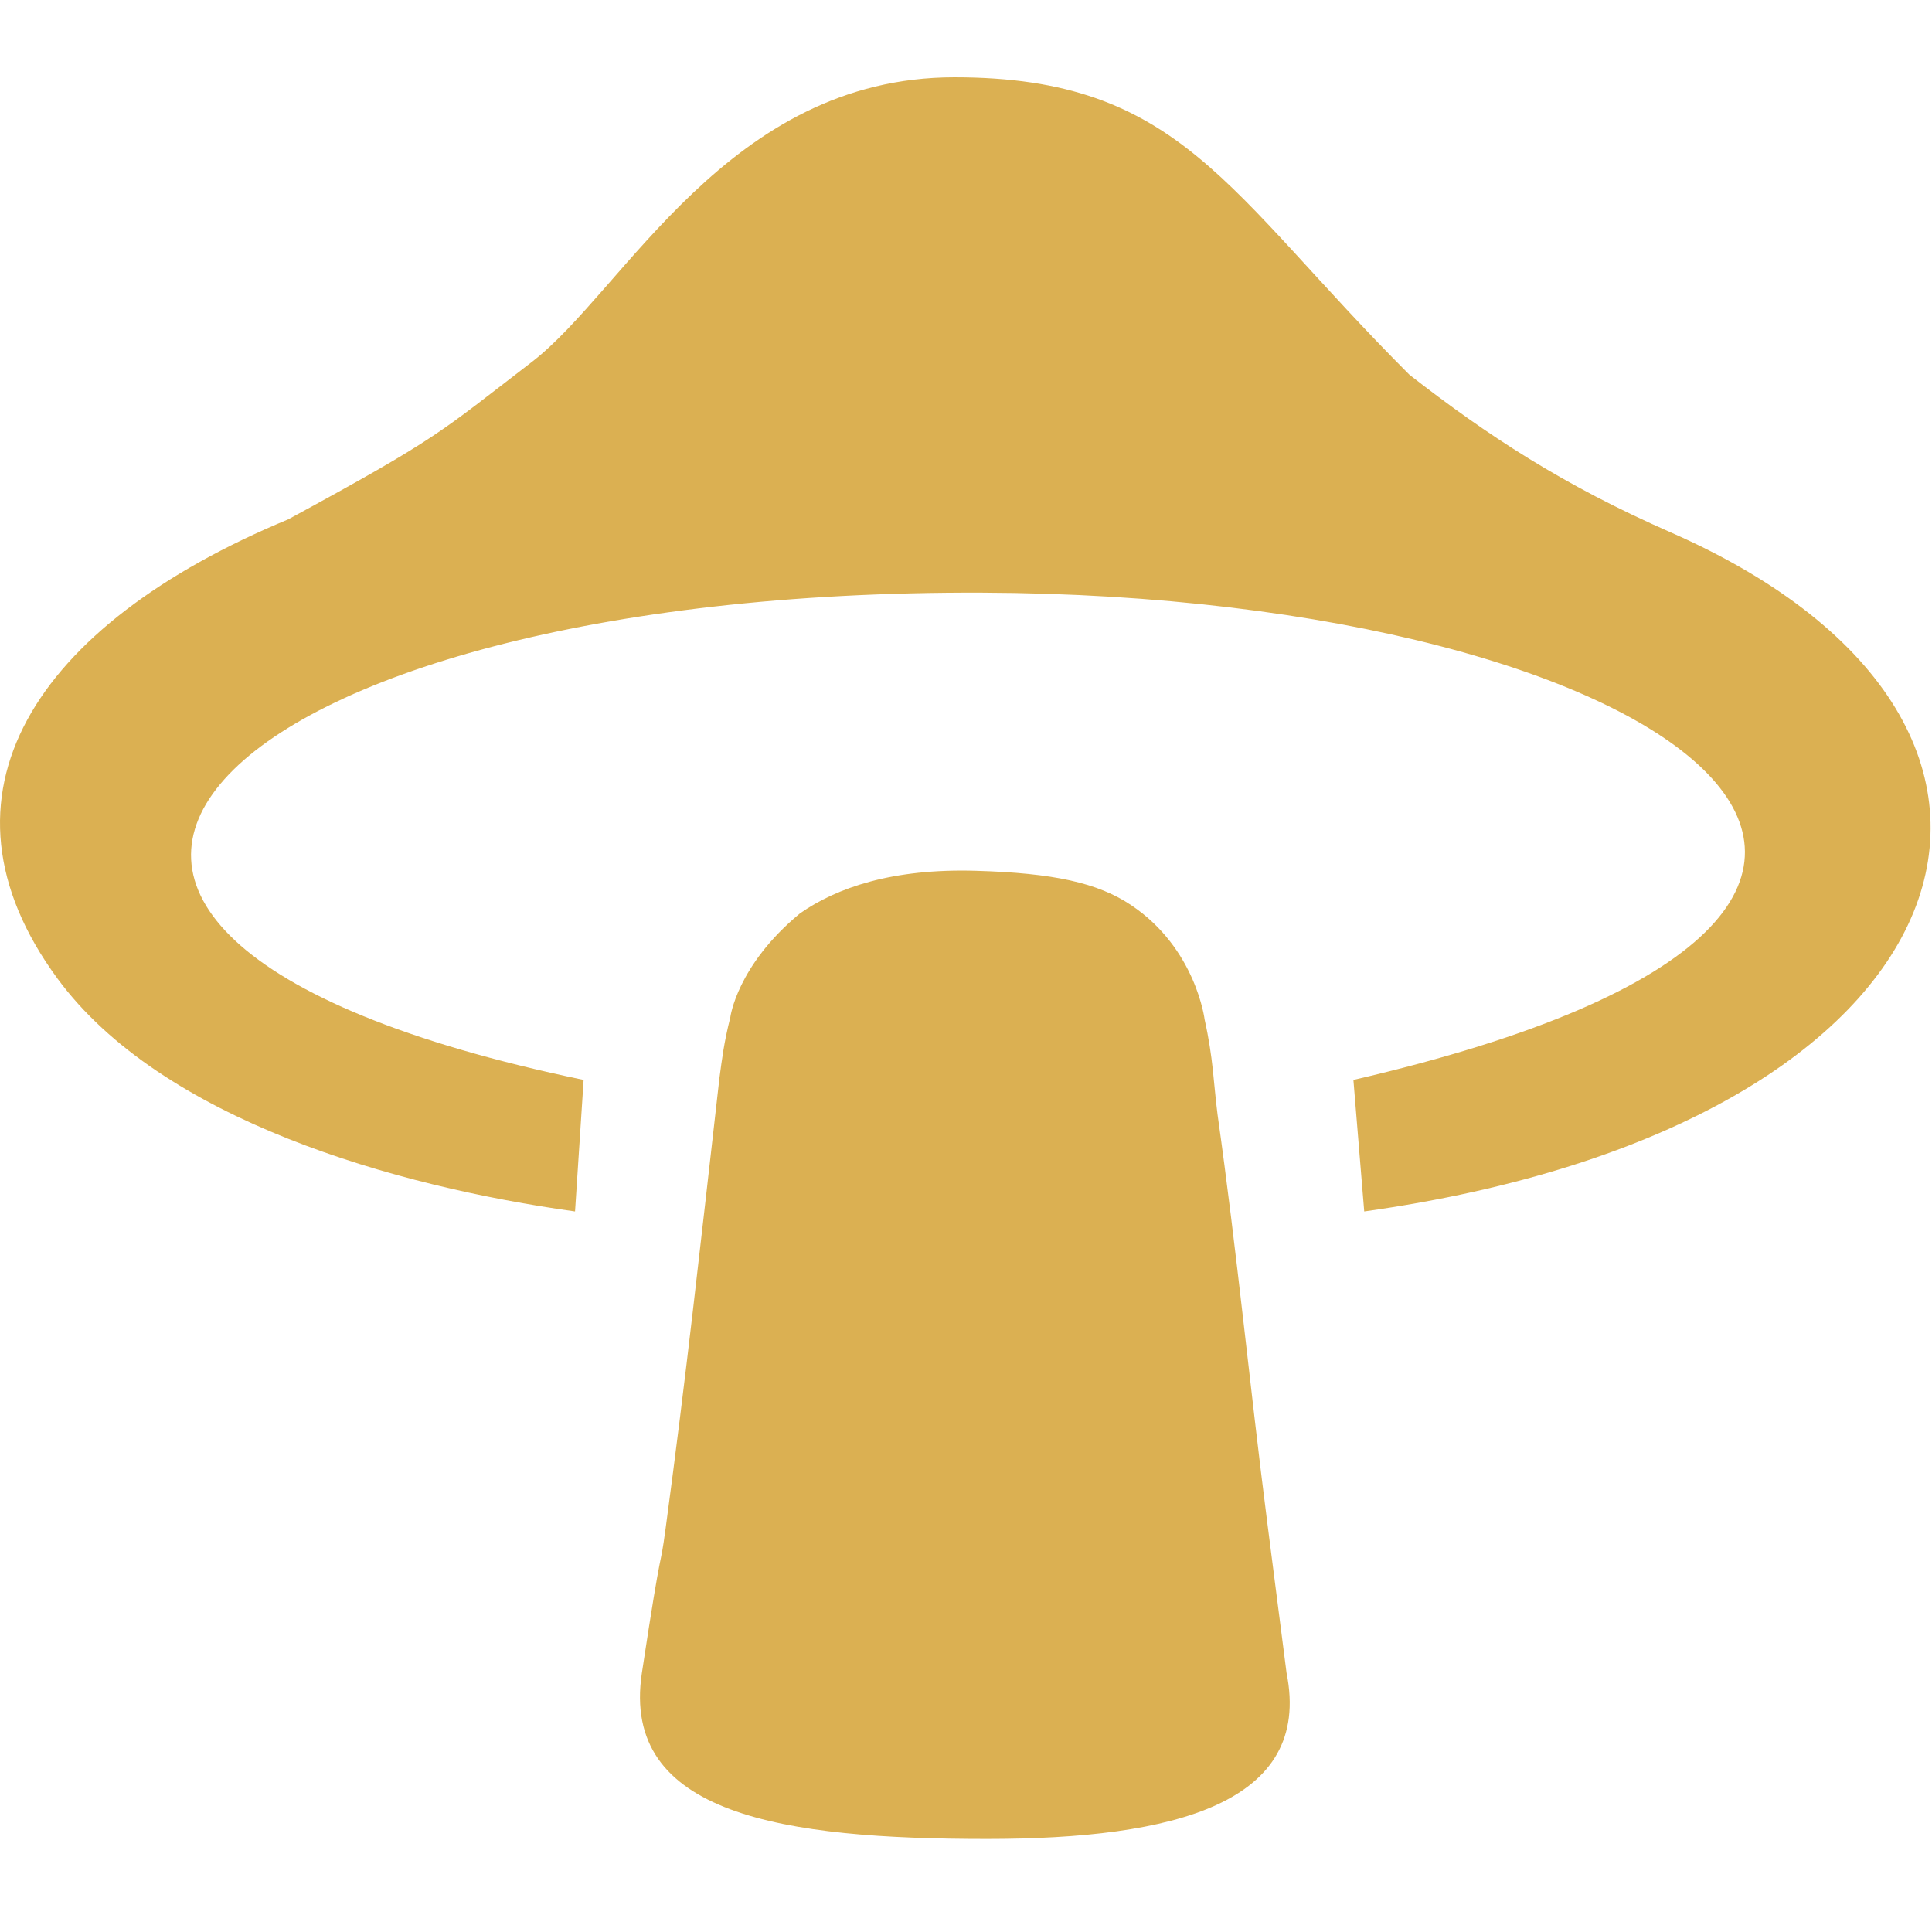
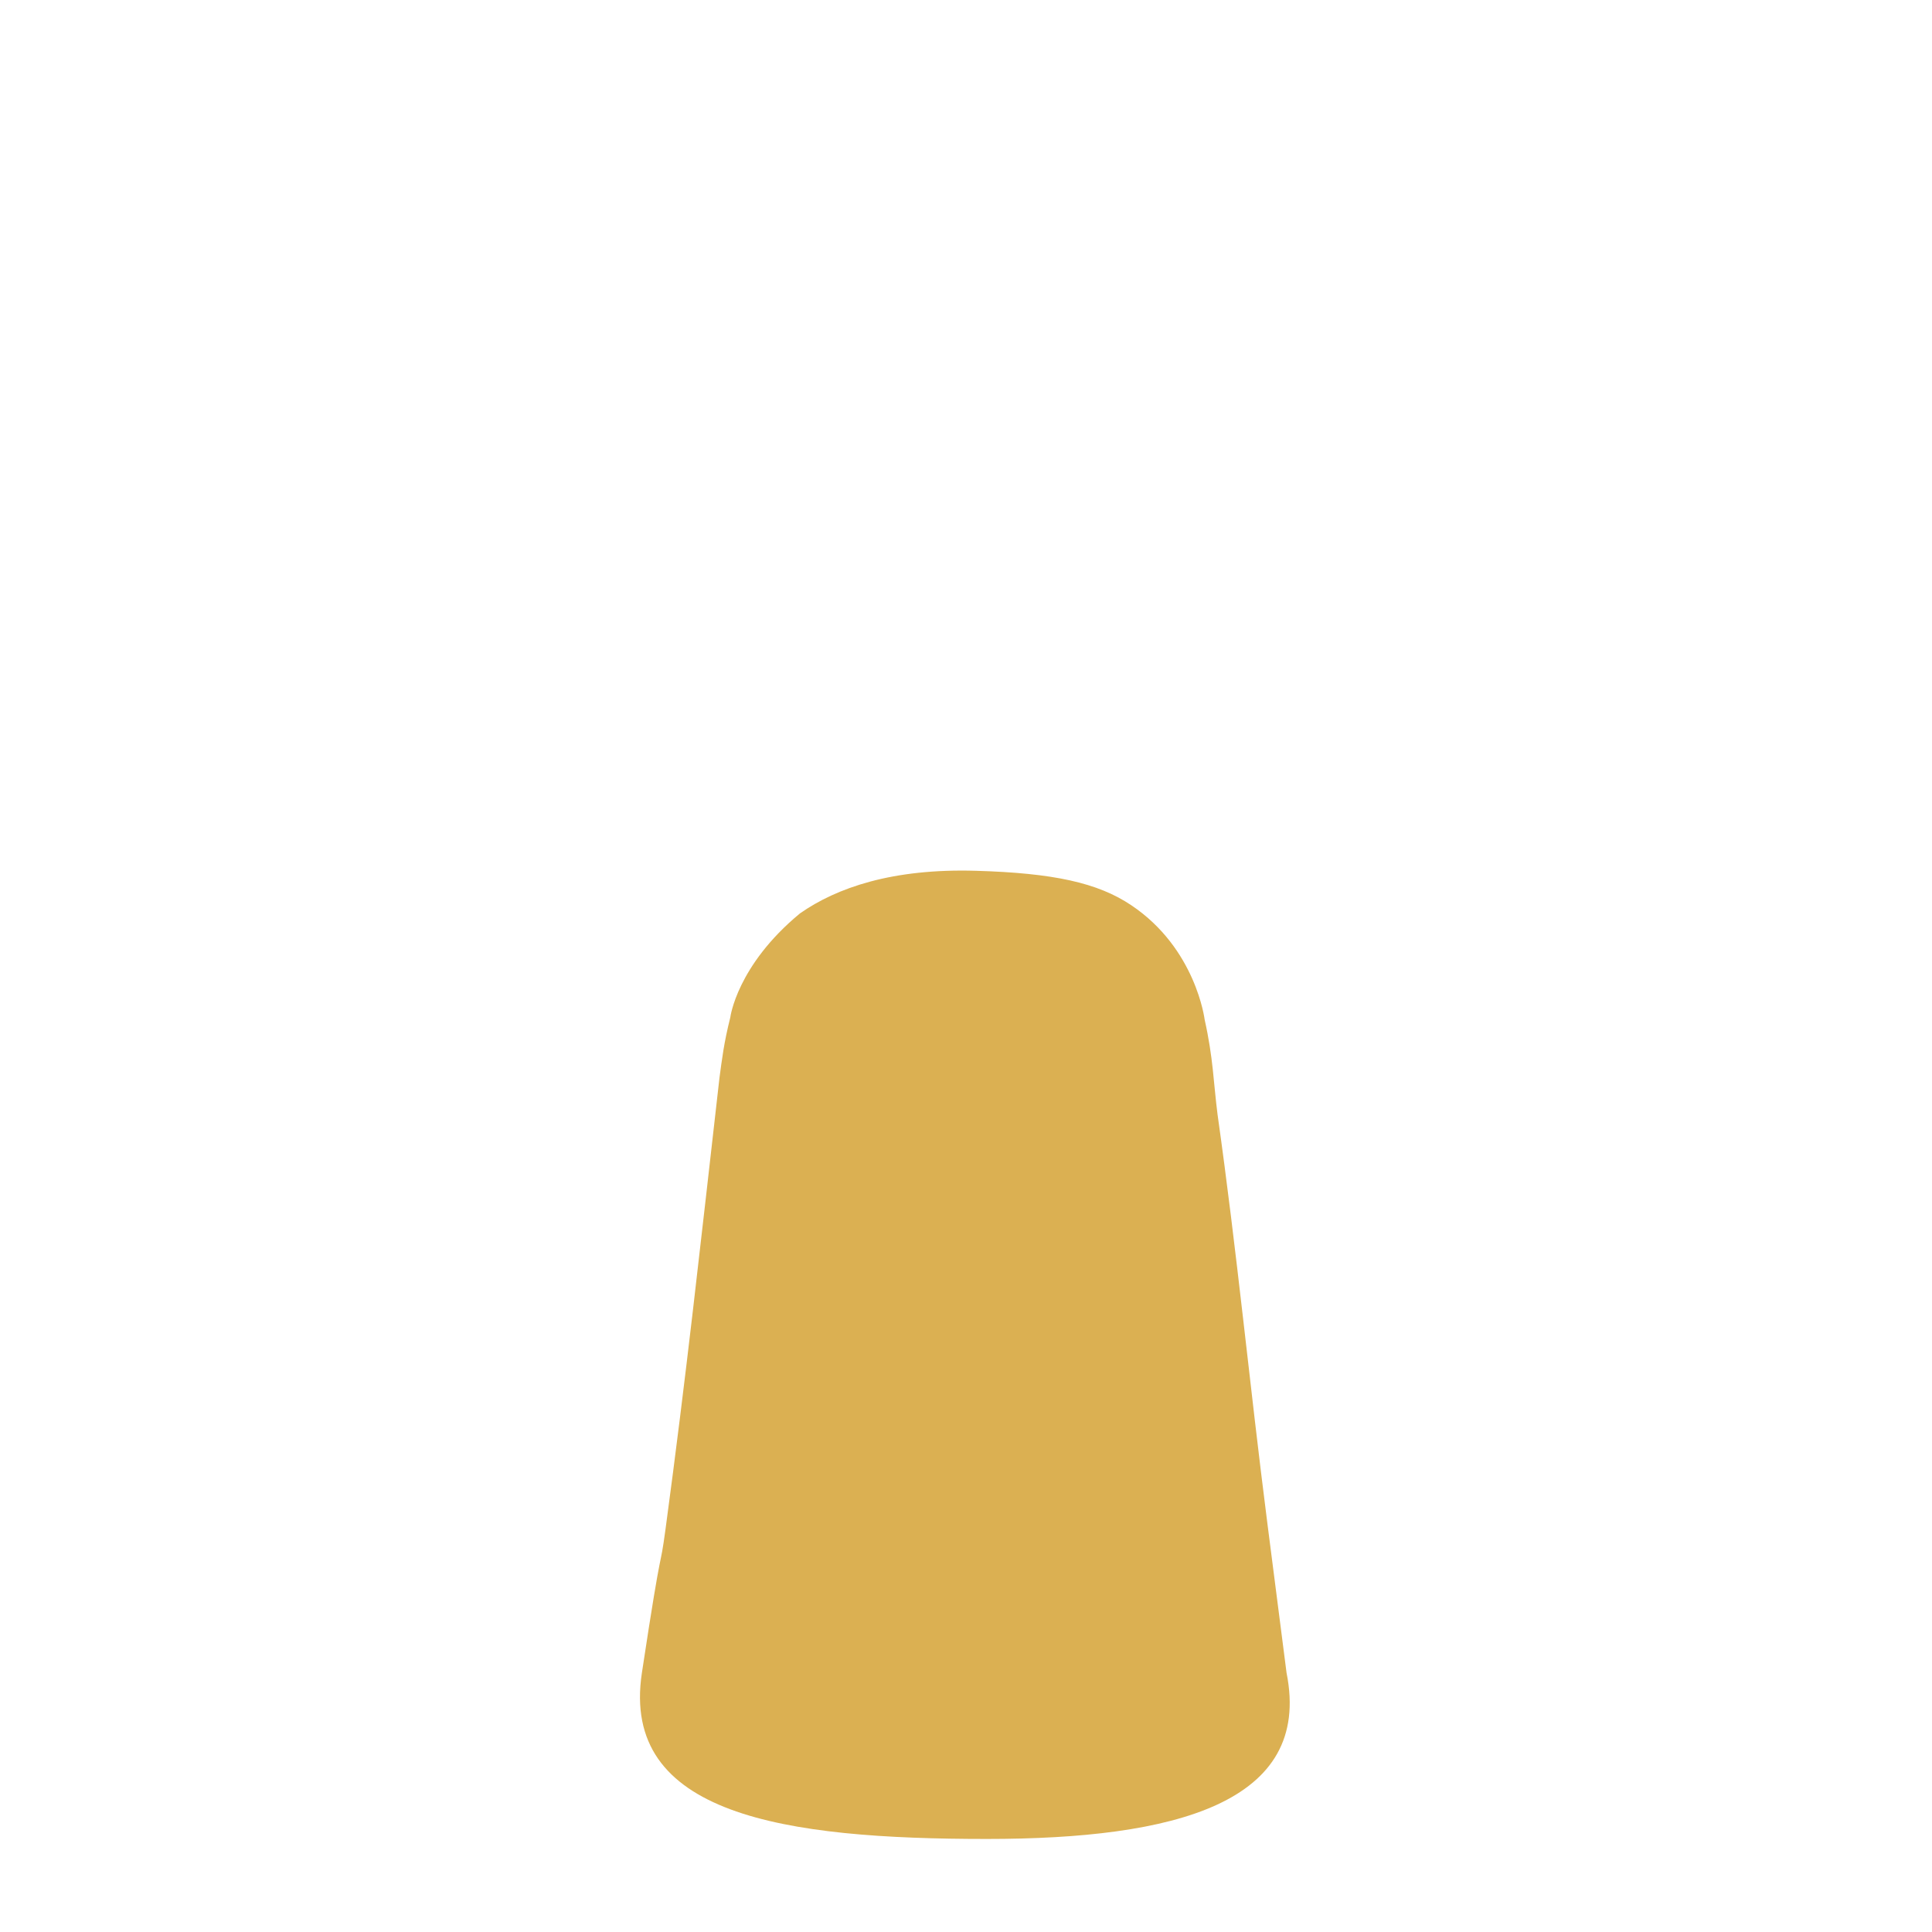
<svg xmlns="http://www.w3.org/2000/svg" width="25" height="25" viewBox="0 0 25 25" fill="none">
-   <path d="M7.552 13.974L7.441 15.676C5.111 15.352 2.088 14.49 0.744 12.663C-0.993 10.3 0.437 8.087 3.73 6.72C5.683 5.66 5.683 5.604 6.883 4.683C8.082 3.762 9.422 1 12.351 1C15.281 1 15.867 2.479 18.239 4.85C19.243 5.632 20.22 6.275 21.615 6.887C27.335 9.398 25.605 14.56 17.653 15.676L17.513 13.974C27.056 11.77 21.782 7.705 12.714 7.669C2.697 7.628 -1.711 12.049 7.552 13.974Z" fill="#DBB052" />
  <path d="M12.77 23.796C15.197 23.796 16.986 23.333 16.648 21.647L16.401 19.722C16.167 17.893 16.007 16.206 15.755 14.421C15.701 13.998 15.7 13.695 15.588 13.193C15.588 13.193 15.476 12.275 14.639 11.714C14.206 11.423 13.631 11.297 12.63 11.268C11.544 11.236 10.826 11.488 10.352 11.819C9.533 12.495 9.45 13.165 9.45 13.165C9.366 13.5 9.343 13.703 9.31 13.946C9.059 16.151 8.879 17.805 8.613 19.778C8.529 20.398 8.585 19.806 8.306 21.647C8.027 23.489 10.147 23.796 12.77 23.796Z" fill="#DBB052" />
</svg>